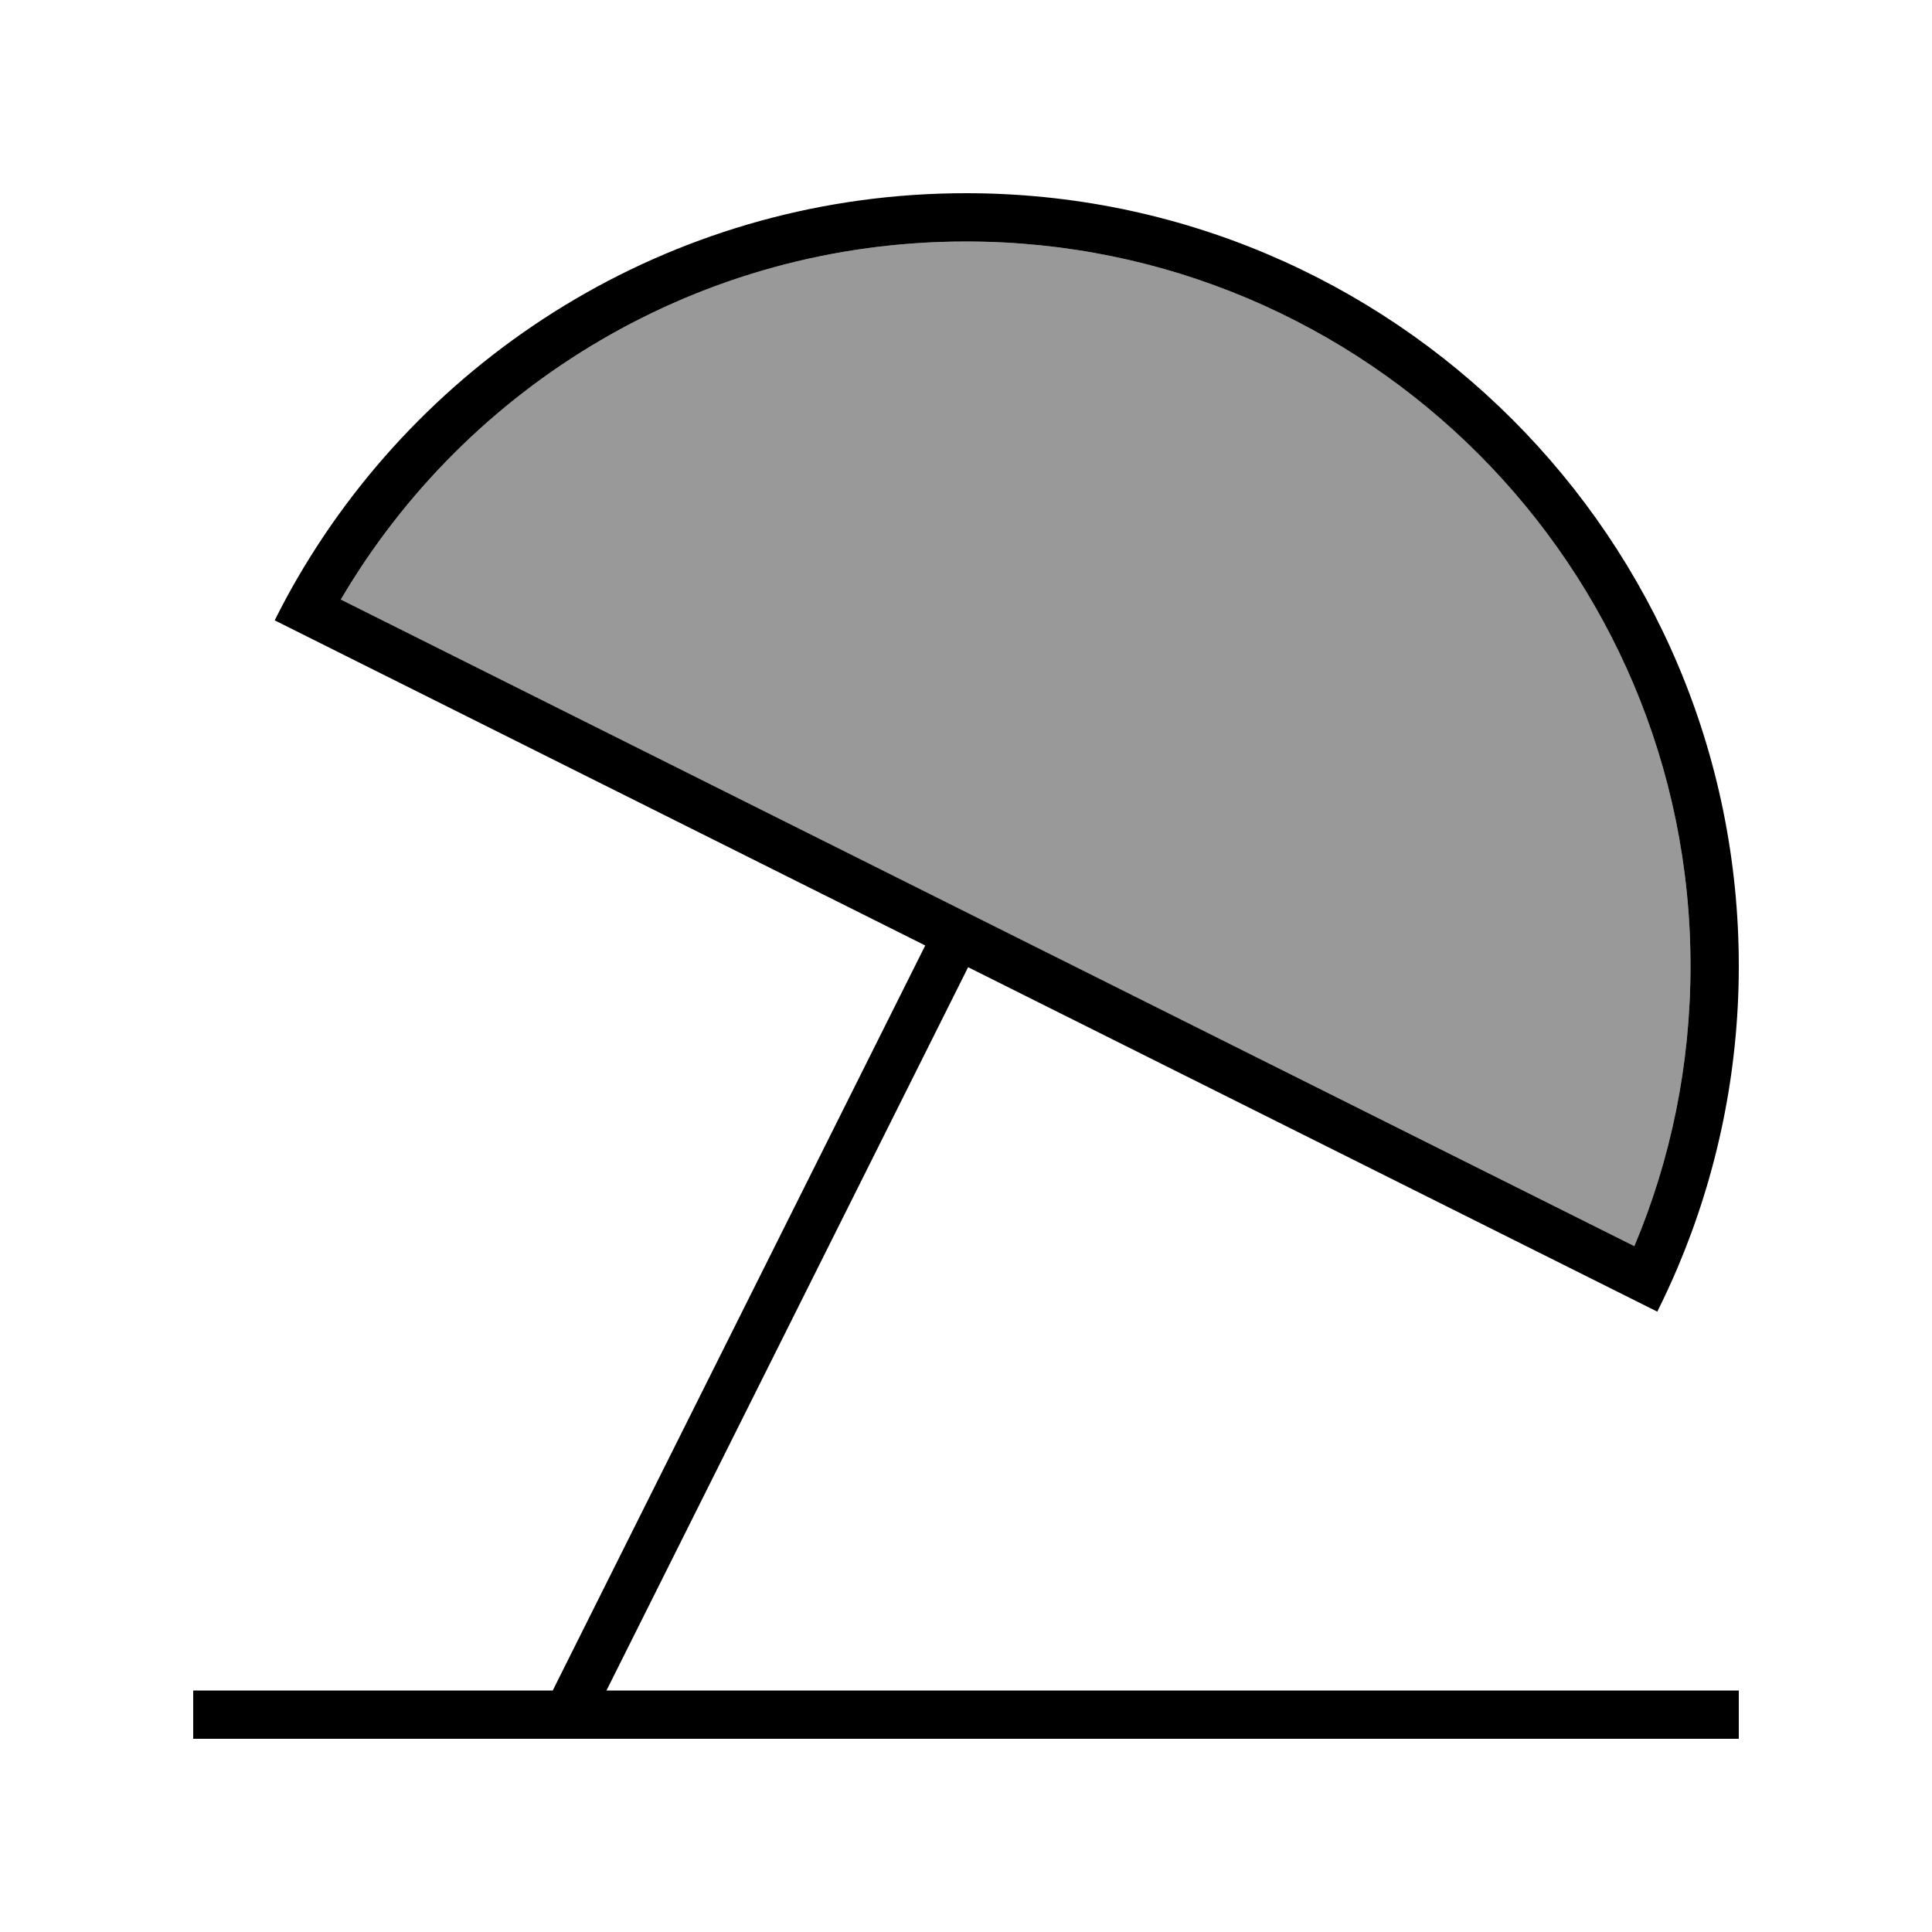
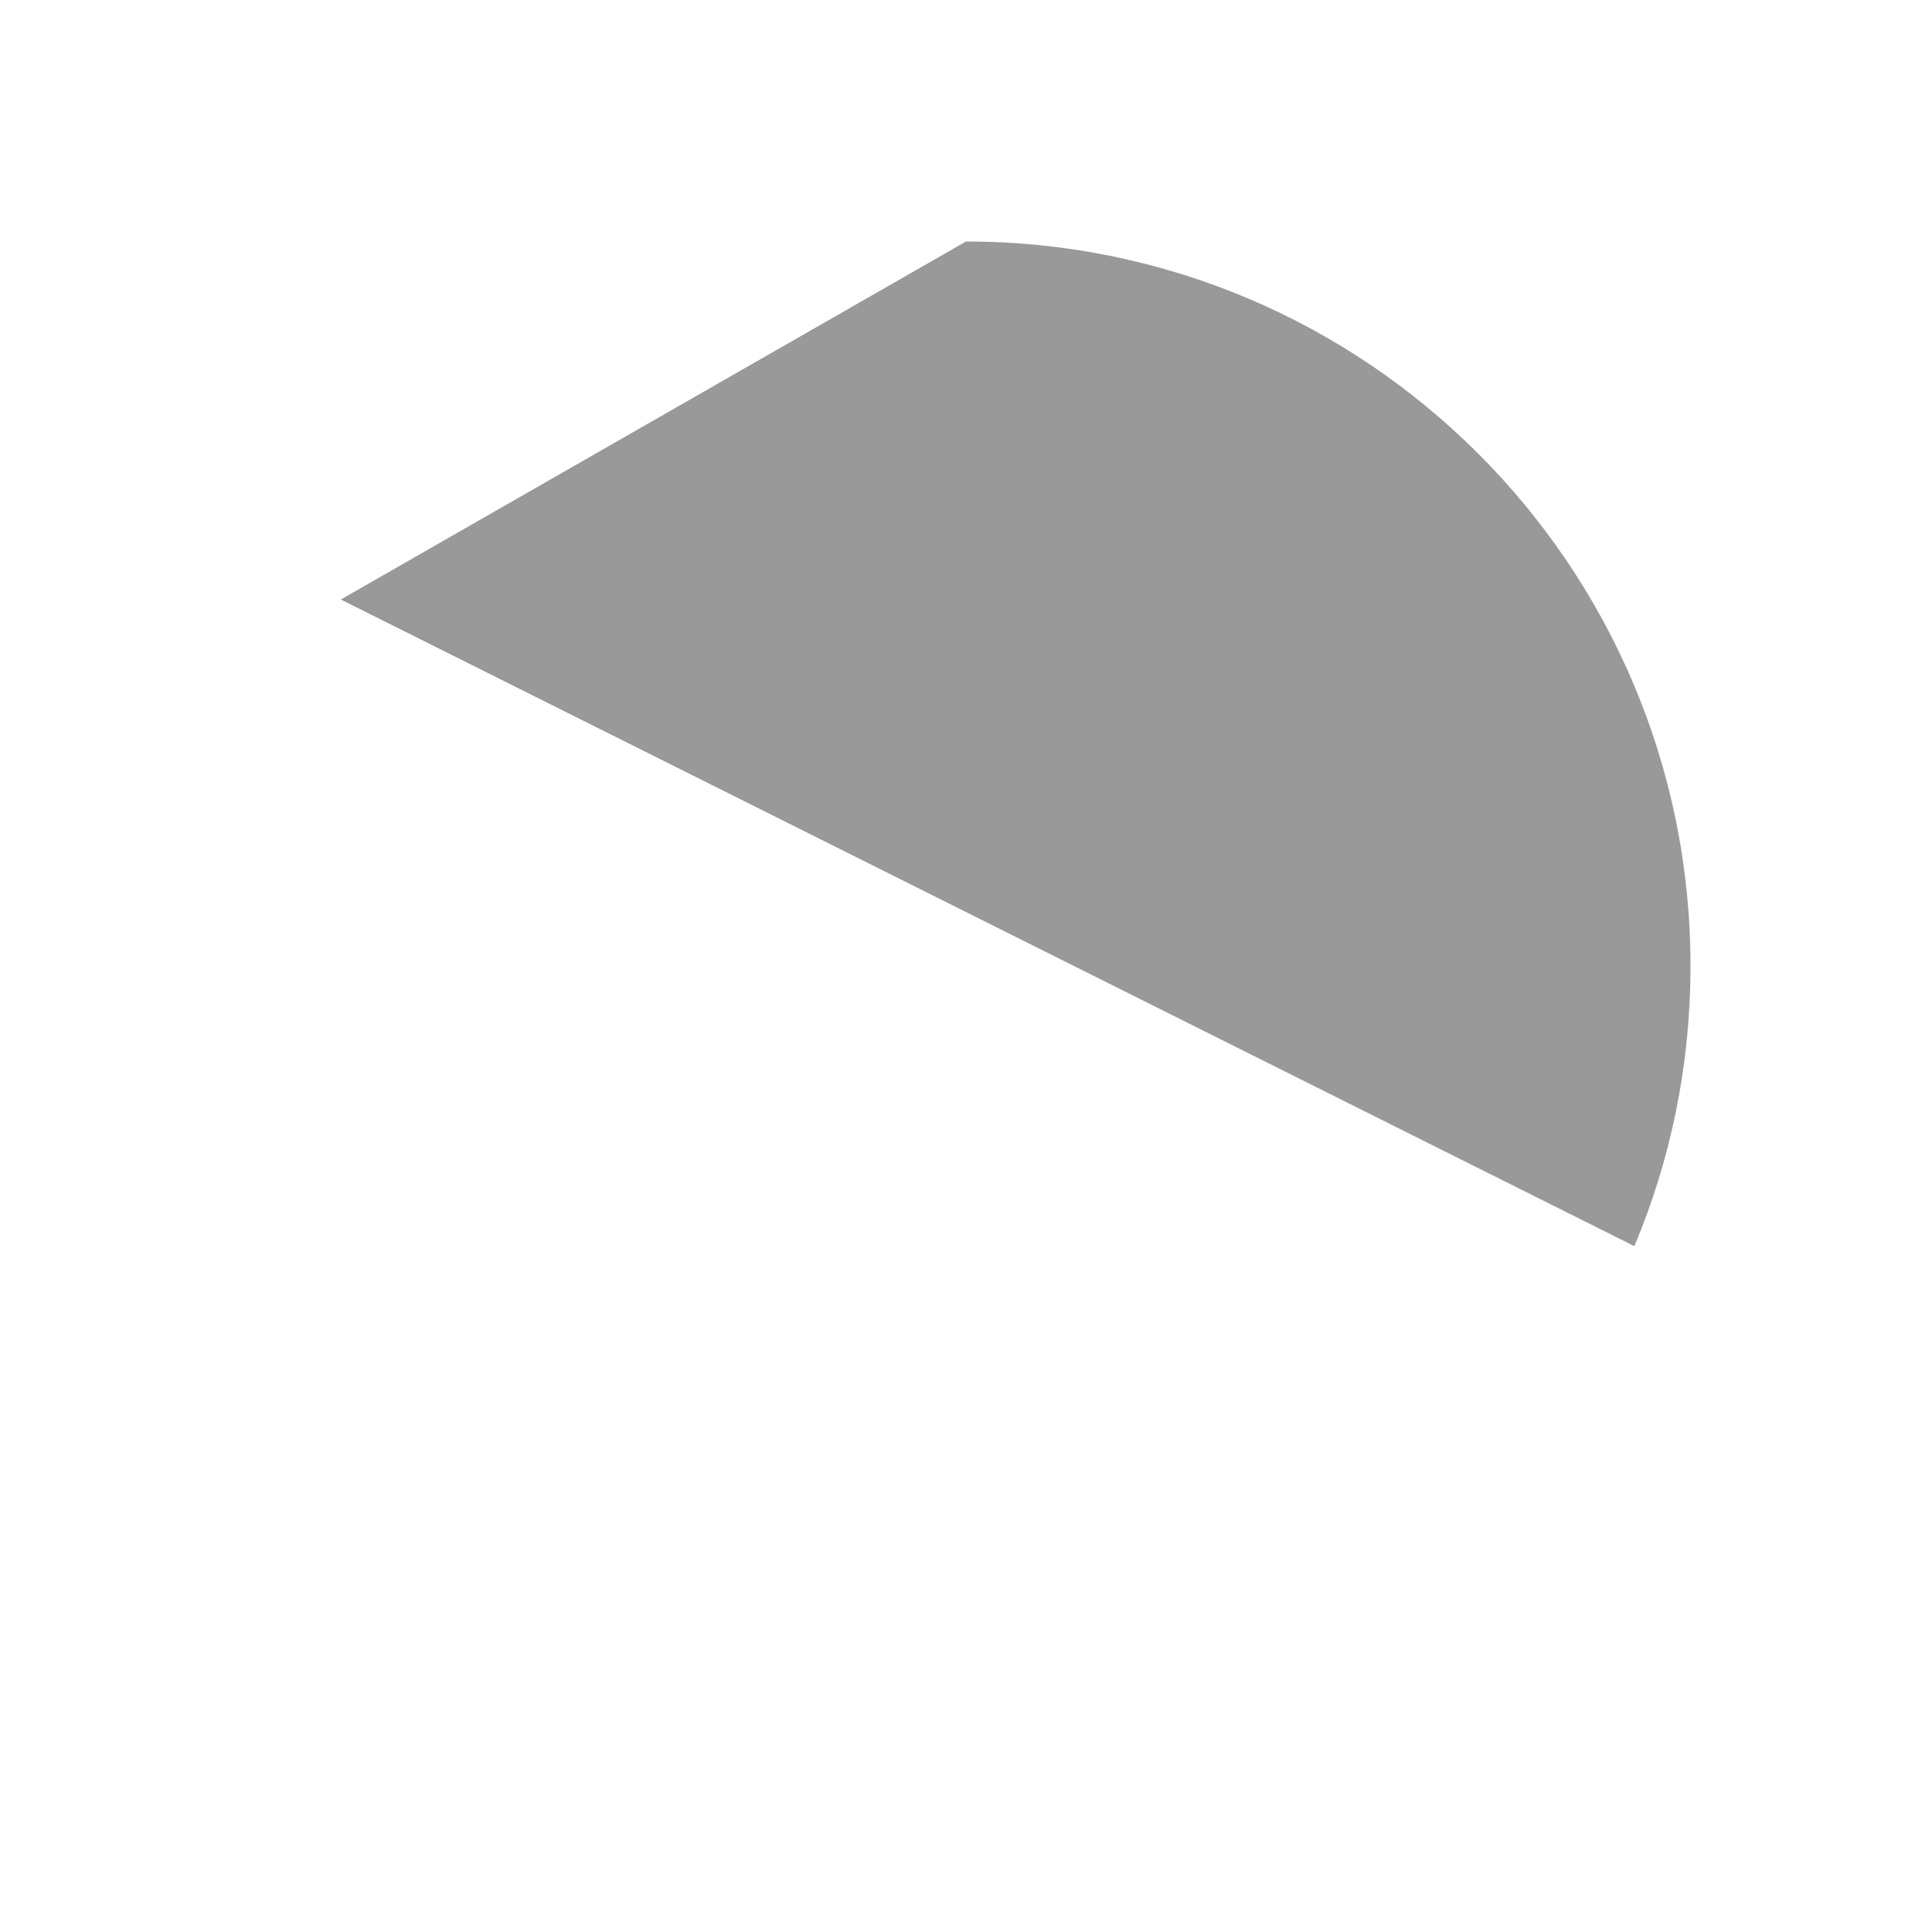
<svg xmlns="http://www.w3.org/2000/svg" viewBox="0 0 640 640">
-   <path opacity=".4" fill="currentColor" d="M112.9 198.6L541.4 412.8C553.4 384.3 560 352.9 560 320C560 187.5 452.6 80 320 80C231.8 80 154.6 127.6 112.9 198.6z" />
-   <path fill="currentColor" d="M91 205.5L306.5 313.2L183.1 560L64 560L64 576L576 576L576 560L200.9 560L320.7 320.4L549 434.5C551.4 429.7 553.6 424.9 555.7 420C568.7 389.3 576 355.5 576 320C576 178.6 461.4 64 320 64C225.5 64 142.9 115.2 98.6 191.4C95.9 196 93.4 200.7 91 205.5zM560 320C560 352.9 553.4 384.3 541.4 412.8L112.9 198.6C154.6 127.6 231.8 80 320 80C452.5 80 560 187.5 560 320z" />
+   <path opacity=".4" fill="currentColor" d="M112.9 198.6L541.4 412.8C553.4 384.3 560 352.9 560 320C560 187.5 452.6 80 320 80z" />
</svg>